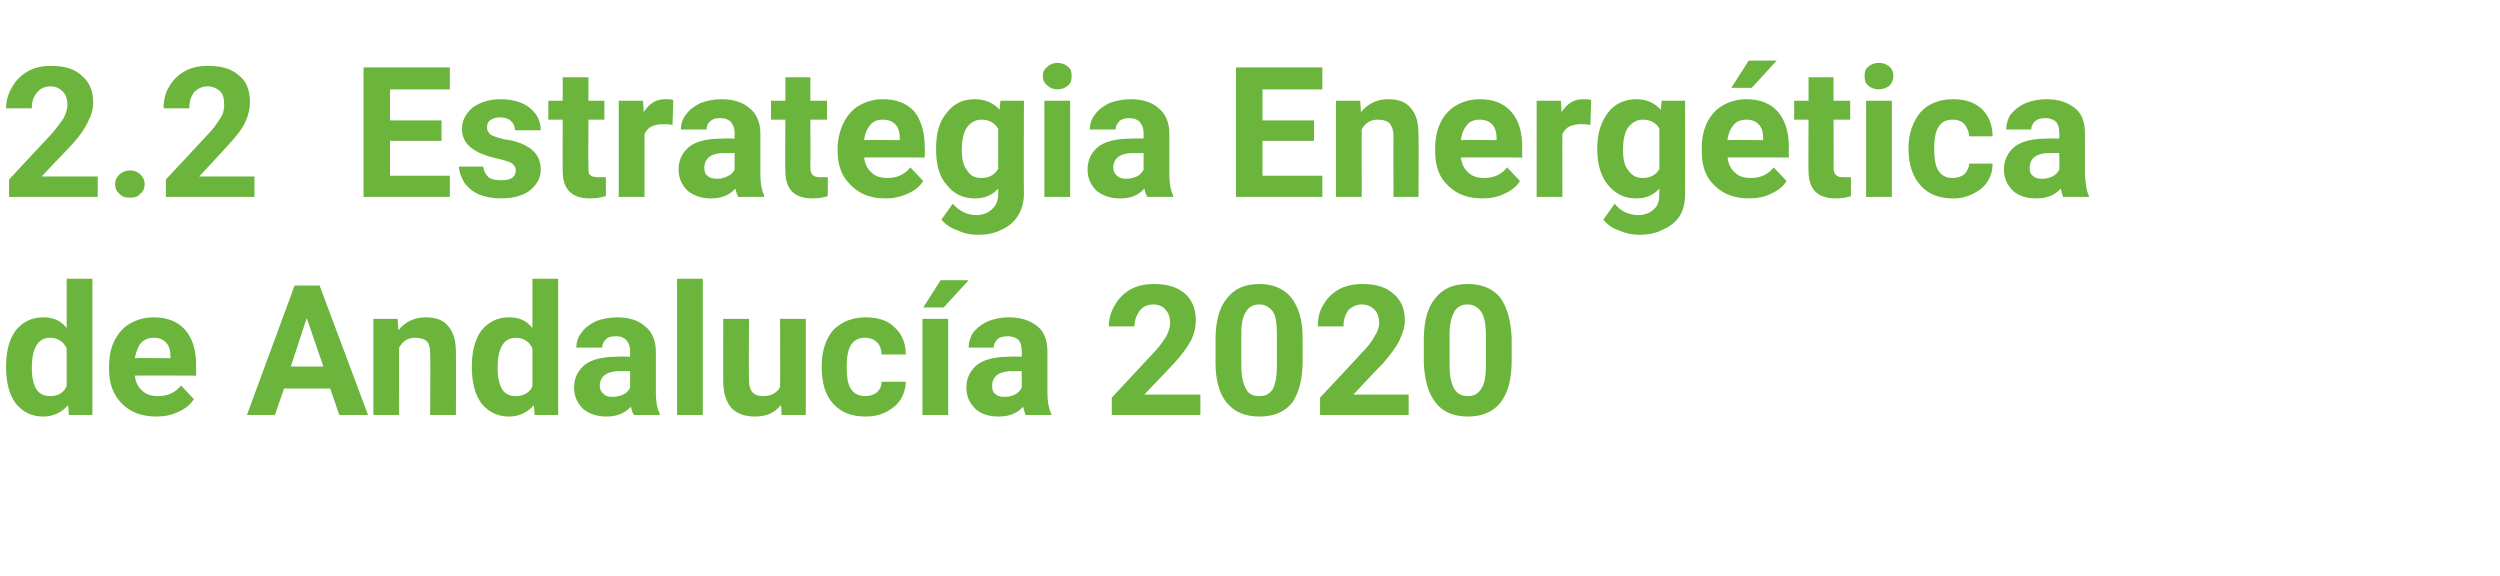
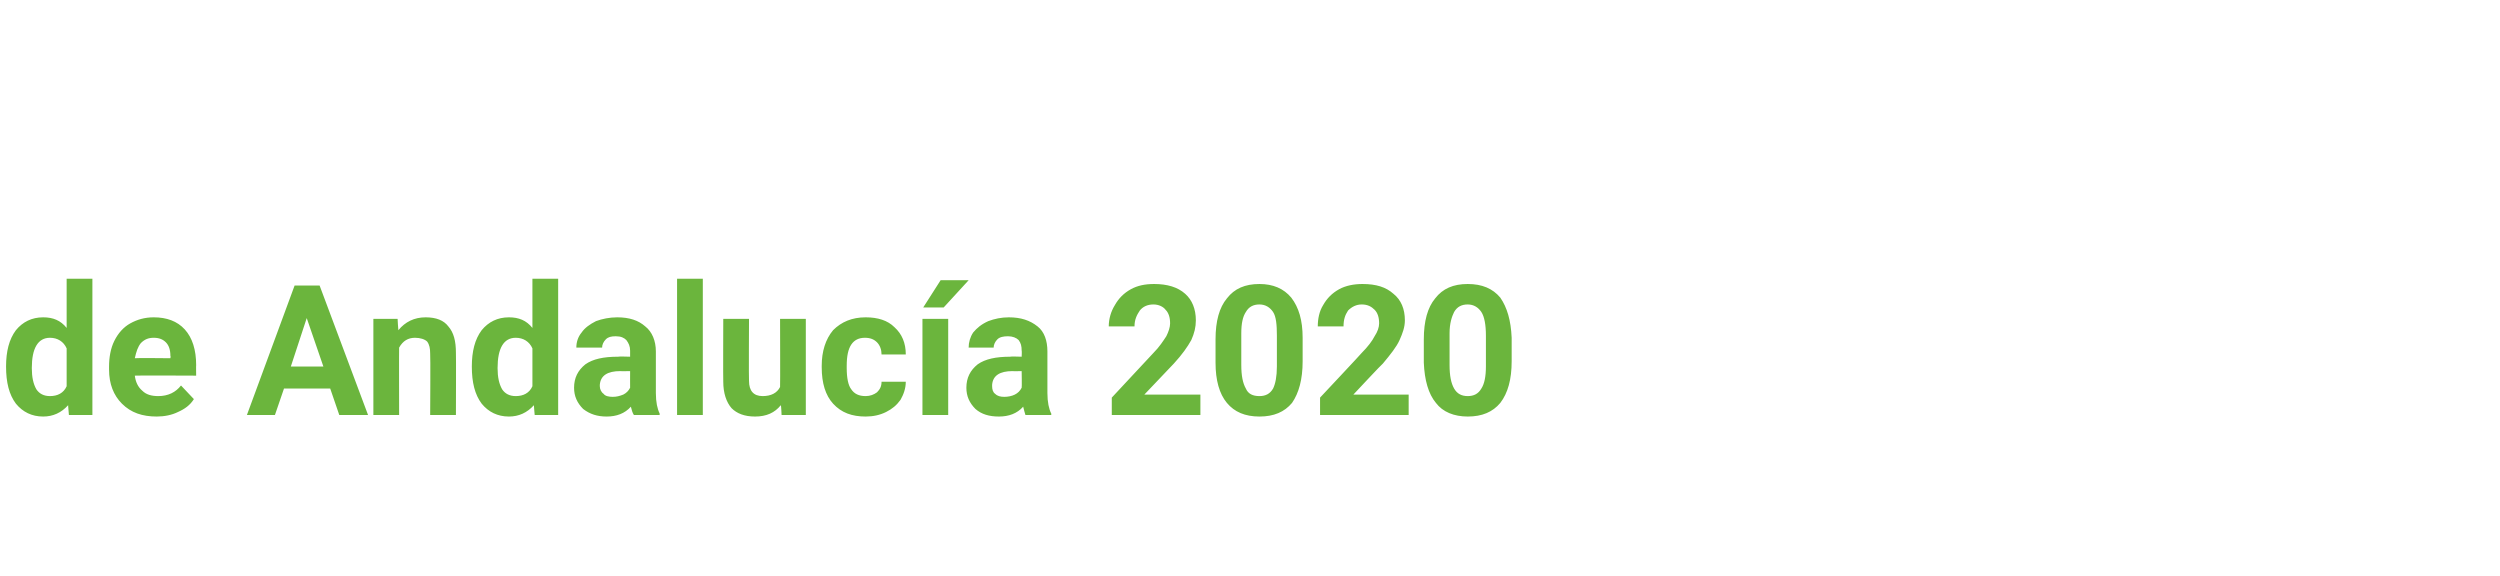
<svg xmlns="http://www.w3.org/2000/svg" version="1.1" width="330.1px" height="76px" viewBox="0 -8 330.1 76" style="top:-8px">
  <desc>2.2 Estrategia Energ tica de Andaluc a 2020</desc>
  <defs />
  <g id="Polygon44250">
    <path d="M 0.8 40.4 C 0.8 38.4 1.2 36.8 2.1 35.6 C 3 34.5 4.2 33.9 5.7 33.9 C 7 33.9 8 34.3 8.8 35.3 C 8.8 35.27 8.8 28.8 8.8 28.8 L 12.2 28.8 L 12.2 46.8 L 9.1 46.8 C 9.1 46.8 8.98 45.45 9 45.5 C 8.1 46.5 7 47 5.7 47 C 4.2 47 3 46.4 2.1 45.3 C 1.2 44.1 0.8 42.5 0.8 40.4 Z M 6.6 36.6 C 5 36.6 4.2 38 4.2 40.6 C 4.2 41.8 4.4 42.7 4.8 43.4 C 5.2 44 5.8 44.3 6.6 44.3 C 7.6 44.3 8.4 43.9 8.8 43 C 8.8 43 8.8 38 8.8 38 C 8.4 37.1 7.6 36.6 6.6 36.6 C 6.6 36.6 6.6 36.6 6.6 36.6 Z M 20.7 47 C 18.8 47 17.3 46.5 16.1 45.3 C 15 44.2 14.4 42.7 14.4 40.8 C 14.4 40.8 14.4 40.4 14.4 40.4 C 14.4 39.2 14.6 38 15.1 37 C 15.6 36 16.3 35.2 17.2 34.7 C 18.1 34.2 19.1 33.9 20.3 33.9 C 22 33.9 23.4 34.4 24.4 35.5 C 25.4 36.6 25.9 38.2 25.9 40.2 C 25.88 40.18 25.9 41.6 25.9 41.6 C 25.9 41.6 17.8 41.56 17.8 41.6 C 17.9 42.4 18.2 43.1 18.8 43.6 C 19.3 44.1 20 44.3 20.9 44.3 C 22.2 44.3 23.2 43.8 23.9 42.9 C 23.9 42.9 25.6 44.7 25.6 44.7 C 25.1 45.5 24.4 46 23.5 46.4 C 22.7 46.8 21.7 47 20.7 47 Z M 20.3 36.6 C 19.6 36.6 19.1 36.8 18.6 37.3 C 18.2 37.8 18 38.4 17.8 39.3 C 17.84 39.25 22.5 39.3 22.5 39.3 C 22.5 39.3 22.55 38.98 22.5 39 C 22.5 38.2 22.3 37.6 21.9 37.2 C 21.5 36.8 21 36.6 20.3 36.6 Z M 43.6 43.3 L 37.5 43.3 L 36.3 46.8 L 32.6 46.8 L 38.9 29.7 L 42.2 29.7 L 48.6 46.8 L 44.8 46.8 L 43.6 43.3 Z M 38.4 40.4 L 42.7 40.4 L 40.5 34 L 38.4 40.4 Z M 52.5 34.1 C 52.5 34.1 52.58 35.59 52.6 35.6 C 53.5 34.5 54.7 33.9 56.2 33.9 C 57.6 33.9 58.6 34.3 59.2 35.1 C 59.9 35.9 60.2 37 60.2 38.6 C 60.23 38.61 60.2 46.8 60.2 46.8 L 56.8 46.8 C 56.8 46.8 56.85 38.69 56.8 38.7 C 56.8 38 56.7 37.5 56.4 37.1 C 56.1 36.8 55.5 36.6 54.8 36.6 C 53.9 36.6 53.2 37 52.7 37.9 C 52.68 37.86 52.7 46.8 52.7 46.8 L 49.3 46.8 L 49.3 34.1 L 52.5 34.1 Z M 62.3 40.4 C 62.3 38.4 62.7 36.8 63.6 35.6 C 64.5 34.5 65.7 33.9 67.2 33.9 C 68.5 33.9 69.5 34.3 70.3 35.3 C 70.3 35.27 70.3 28.8 70.3 28.8 L 73.7 28.8 L 73.7 46.8 L 70.6 46.8 C 70.6 46.8 70.48 45.45 70.5 45.5 C 69.6 46.5 68.5 47 67.2 47 C 65.7 47 64.5 46.4 63.6 45.3 C 62.7 44.1 62.3 42.5 62.3 40.4 Z M 68.1 36.6 C 66.5 36.6 65.7 38 65.7 40.6 C 65.7 41.8 65.9 42.7 66.3 43.4 C 66.7 44 67.3 44.3 68.1 44.3 C 69.1 44.3 69.9 43.9 70.3 43 C 70.3 43 70.3 38 70.3 38 C 69.9 37.1 69.1 36.6 68.1 36.6 C 68.1 36.6 68.1 36.6 68.1 36.6 Z M 83.7 46.8 C 83.5 46.5 83.4 46.1 83.3 45.7 C 82.5 46.6 81.4 47 80.1 47 C 78.9 47 77.9 46.7 77 46 C 76.2 45.2 75.8 44.3 75.8 43.2 C 75.8 41.9 76.3 40.9 77.3 40.1 C 78.3 39.4 79.7 39.1 81.6 39.1 C 81.63 39.05 83.2 39.1 83.2 39.1 C 83.2 39.1 83.19 38.33 83.2 38.3 C 83.2 37.7 83 37.3 82.7 36.9 C 82.4 36.6 82 36.4 81.3 36.4 C 80.7 36.4 80.3 36.5 80 36.8 C 79.7 37.1 79.5 37.5 79.5 37.9 C 79.5 37.9 76.1 37.9 76.1 37.9 C 76.1 37.2 76.3 36.5 76.8 35.9 C 77.2 35.3 77.9 34.8 78.7 34.4 C 79.5 34.1 80.5 33.9 81.5 33.9 C 83.1 33.9 84.3 34.3 85.2 35.1 C 86.1 35.8 86.6 37 86.6 38.4 C 86.6 38.4 86.6 43.9 86.6 43.9 C 86.6 45.1 86.8 46 87.1 46.6 C 87.09 46.6 87.1 46.8 87.1 46.8 C 87.1 46.8 83.67 46.8 83.7 46.8 Z M 80.9 44.4 C 81.4 44.4 81.8 44.3 82.3 44.1 C 82.7 43.9 83 43.6 83.2 43.2 C 83.19 43.21 83.2 41 83.2 41 C 83.2 41 81.93 41.03 81.9 41 C 80.2 41 79.3 41.6 79.2 42.8 C 79.2 42.8 79.2 43 79.2 43 C 79.2 43.4 79.4 43.8 79.7 44 C 79.9 44.3 80.4 44.4 80.9 44.4 Z M 92.8 46.8 L 89.4 46.8 L 89.4 28.8 L 92.8 28.8 L 92.8 46.8 Z M 103.1 45.5 C 102.3 46.5 101.2 47 99.7 47 C 98.3 47 97.3 46.6 96.6 45.9 C 95.9 45.1 95.5 43.9 95.5 42.4 C 95.47 42.43 95.5 34.1 95.5 34.1 L 98.9 34.1 C 98.9 34.1 98.86 42.32 98.9 42.3 C 98.9 43.6 99.5 44.3 100.7 44.3 C 101.8 44.3 102.6 43.9 103 43.1 C 103.03 43.11 103 34.1 103 34.1 L 106.4 34.1 L 106.4 46.8 L 103.2 46.8 C 103.2 46.8 103.15 45.51 103.1 45.5 Z M 114.3 44.3 C 114.9 44.3 115.4 44.1 115.8 43.8 C 116.2 43.4 116.4 43 116.4 42.4 C 116.4 42.4 119.6 42.4 119.6 42.4 C 119.6 43.3 119.3 44.1 118.9 44.8 C 118.4 45.5 117.8 46 117 46.4 C 116.2 46.8 115.3 47 114.3 47 C 112.5 47 111.1 46.5 110 45.3 C 109 44.2 108.5 42.6 108.5 40.5 C 108.5 40.5 108.5 40.3 108.5 40.3 C 108.5 38.4 109 36.8 110 35.6 C 111.1 34.5 112.5 33.9 114.3 33.9 C 115.9 33.9 117.2 34.3 118.1 35.2 C 119.1 36.1 119.6 37.3 119.6 38.8 C 119.6 38.8 116.4 38.8 116.4 38.8 C 116.4 38.2 116.2 37.6 115.8 37.2 C 115.4 36.8 114.9 36.6 114.2 36.6 C 113.4 36.6 112.8 36.9 112.4 37.5 C 112 38.1 111.8 39 111.8 40.3 C 111.8 40.3 111.8 40.6 111.8 40.6 C 111.8 41.9 112 42.9 112.4 43.4 C 112.8 44 113.4 44.3 114.3 44.3 Z M 125.2 46.8 L 121.8 46.8 L 121.8 34.1 L 125.2 34.1 L 125.2 46.8 Z M 124.2 29 L 127.9 29 L 124.6 32.6 L 121.9 32.6 L 124.2 29 Z M 135.4 46.8 C 135.3 46.5 135.2 46.1 135.1 45.7 C 134.3 46.6 133.2 47 131.9 47 C 130.6 47 129.6 46.7 128.8 46 C 128 45.2 127.6 44.3 127.6 43.2 C 127.6 41.9 128.1 40.9 129.1 40.1 C 130.1 39.4 131.5 39.1 133.4 39.1 C 133.38 39.05 134.9 39.1 134.9 39.1 C 134.9 39.1 134.94 38.33 134.9 38.3 C 134.9 37.7 134.8 37.3 134.5 36.9 C 134.2 36.6 133.7 36.4 133.1 36.4 C 132.5 36.4 132 36.5 131.7 36.8 C 131.4 37.1 131.2 37.5 131.2 37.9 C 131.2 37.9 127.9 37.9 127.9 37.9 C 127.9 37.2 128.1 36.5 128.5 35.9 C 129 35.3 129.6 34.8 130.5 34.4 C 131.3 34.1 132.2 33.9 133.2 33.9 C 134.8 33.9 136 34.3 137 35.1 C 137.9 35.8 138.3 37 138.3 38.4 C 138.3 38.4 138.3 43.9 138.3 43.9 C 138.3 45.1 138.5 46 138.8 46.6 C 138.84 46.6 138.8 46.8 138.8 46.8 C 138.8 46.8 135.42 46.8 135.4 46.8 Z M 132.6 44.4 C 133.1 44.4 133.6 44.3 134 44.1 C 134.4 43.9 134.7 43.6 134.9 43.2 C 134.94 43.21 134.9 41 134.9 41 C 134.9 41 133.68 41.03 133.7 41 C 132 41 131.1 41.6 131 42.8 C 131 42.8 131 43 131 43 C 131 43.4 131.1 43.8 131.4 44 C 131.7 44.3 132.1 44.4 132.6 44.4 Z M 158.5 46.8 L 146.8 46.8 L 146.8 44.5 C 146.8 44.5 152.3 38.6 152.3 38.6 C 153.1 37.8 153.6 37 154 36.4 C 154.3 35.8 154.5 35.2 154.5 34.7 C 154.5 33.9 154.3 33.3 153.9 32.9 C 153.6 32.5 153 32.2 152.3 32.2 C 151.5 32.2 150.9 32.5 150.5 33 C 150.1 33.6 149.8 34.2 149.8 35.1 C 149.8 35.1 146.4 35.1 146.4 35.1 C 146.4 34.1 146.7 33.1 147.2 32.3 C 147.7 31.4 148.4 30.7 149.3 30.2 C 150.2 29.7 151.2 29.5 152.4 29.5 C 154.1 29.5 155.5 29.9 156.5 30.8 C 157.4 31.6 157.9 32.8 157.9 34.3 C 157.9 35.2 157.7 36 157.3 36.9 C 156.8 37.8 156.1 38.8 155 40 C 155.02 39.98 151.1 44.1 151.1 44.1 L 158.5 44.1 L 158.5 46.8 Z M 172 39.7 C 172 42.1 171.5 43.9 170.6 45.2 C 169.6 46.4 168.2 47 166.3 47 C 164.4 47 163 46.4 162 45.2 C 161 44 160.5 42.2 160.5 39.9 C 160.5 39.9 160.5 36.8 160.5 36.8 C 160.5 34.4 161 32.6 162 31.4 C 163 30.1 164.4 29.5 166.3 29.5 C 168.1 29.5 169.5 30.1 170.5 31.3 C 171.5 32.6 172 34.3 172 36.6 C 172 36.6 172 39.7 172 39.7 Z M 168.6 36.3 C 168.6 34.9 168.5 33.8 168.1 33.2 C 167.7 32.6 167.1 32.2 166.3 32.2 C 165.5 32.2 164.9 32.5 164.5 33.2 C 164.1 33.8 163.9 34.7 163.9 36 C 163.9 36 163.9 40.2 163.9 40.2 C 163.9 41.6 164.1 42.6 164.5 43.3 C 164.8 44 165.4 44.3 166.3 44.3 C 167.1 44.3 167.7 44 168.1 43.3 C 168.4 42.7 168.6 41.7 168.6 40.4 C 168.6 40.4 168.6 36.3 168.6 36.3 Z M 186 46.8 L 174.3 46.8 L 174.3 44.5 C 174.3 44.5 179.84 38.6 179.8 38.6 C 180.6 37.8 181.2 37 181.5 36.4 C 181.9 35.8 182.1 35.2 182.1 34.7 C 182.1 33.9 181.9 33.3 181.5 32.9 C 181.1 32.5 180.6 32.2 179.8 32.2 C 179.1 32.2 178.5 32.5 178 33 C 177.6 33.6 177.4 34.2 177.4 35.1 C 177.4 35.1 174 35.1 174 35.1 C 174 34.1 174.2 33.1 174.7 32.3 C 175.2 31.4 175.9 30.7 176.8 30.2 C 177.7 29.7 178.8 29.5 179.9 29.5 C 181.7 29.5 183 29.9 184 30.8 C 185 31.6 185.5 32.8 185.5 34.3 C 185.5 35.2 185.2 36 184.8 36.9 C 184.4 37.8 183.6 38.8 182.6 40 C 182.55 39.98 178.7 44.1 178.7 44.1 L 186 44.1 L 186 46.8 Z M 199.6 39.7 C 199.6 42.1 199.1 43.9 198.1 45.2 C 197.1 46.4 195.7 47 193.8 47 C 192 47 190.5 46.4 189.6 45.2 C 188.6 44 188.1 42.2 188 39.9 C 188 39.9 188 36.8 188 36.8 C 188 34.4 188.5 32.6 189.5 31.4 C 190.5 30.1 191.9 29.5 193.8 29.5 C 195.7 29.5 197.1 30.1 198.1 31.3 C 199 32.6 199.5 34.3 199.6 36.6 C 199.6 36.6 199.6 39.7 199.6 39.7 Z M 196.2 36.3 C 196.2 34.9 196 33.8 195.6 33.2 C 195.2 32.6 194.6 32.2 193.8 32.2 C 193 32.2 192.4 32.5 192 33.2 C 191.7 33.8 191.4 34.7 191.4 36 C 191.4 36 191.4 40.2 191.4 40.2 C 191.4 41.6 191.6 42.6 192 43.3 C 192.4 44 193 44.3 193.8 44.3 C 194.6 44.3 195.2 44 195.6 43.3 C 196 42.7 196.2 41.7 196.2 40.4 C 196.2 40.4 196.2 36.3 196.2 36.3 Z " stroke="none" fill="#6bb53d" />
  </g>
  <g id="Polygon44249">
-     <path d="M 12.9 18 L 1.2 18 L 1.2 15.7 C 1.2 15.7 6.68 9.8 6.7 9.8 C 7.4 9 8 8.2 8.4 7.6 C 8.7 7 8.9 6.4 8.9 5.9 C 8.9 5.1 8.7 4.5 8.3 4.1 C 7.9 3.7 7.4 3.4 6.7 3.4 C 5.9 3.4 5.3 3.7 4.9 4.2 C 4.4 4.8 4.2 5.4 4.2 6.3 C 4.2 6.3 0.8 6.3 0.8 6.3 C 0.8 5.3 1.1 4.3 1.6 3.5 C 2.1 2.6 2.8 1.9 3.7 1.4 C 4.6 0.9 5.6 0.7 6.8 0.7 C 8.5 0.7 9.9 1.1 10.8 2 C 11.8 2.8 12.3 4 12.3 5.5 C 12.3 6.4 12.1 7.2 11.6 8.1 C 11.2 9 10.5 10 9.4 11.2 C 9.4 11.18 5.5 15.3 5.5 15.3 L 12.9 15.3 L 12.9 18 Z M 15.2 16.3 C 15.2 15.8 15.4 15.4 15.8 15 C 16.2 14.7 16.6 14.5 17.2 14.5 C 17.7 14.5 18.2 14.7 18.5 15 C 18.9 15.4 19.1 15.8 19.1 16.3 C 19.1 16.9 18.9 17.3 18.5 17.6 C 18.2 18 17.7 18.1 17.2 18.1 C 16.6 18.1 16.1 18 15.8 17.6 C 15.4 17.3 15.2 16.9 15.2 16.3 Z M 33.6 18 L 21.9 18 L 21.9 15.7 C 21.9 15.7 27.42 9.8 27.4 9.8 C 28.2 9 28.7 8.2 29.1 7.6 C 29.5 7 29.6 6.4 29.6 5.9 C 29.6 5.1 29.5 4.5 29.1 4.1 C 28.7 3.7 28.1 3.4 27.4 3.4 C 26.7 3.4 26.1 3.7 25.6 4.2 C 25.2 4.8 25 5.4 25 6.3 C 25 6.3 21.6 6.3 21.6 6.3 C 21.6 5.3 21.8 4.3 22.3 3.5 C 22.8 2.6 23.5 1.9 24.4 1.4 C 25.3 0.9 26.3 0.7 27.5 0.7 C 29.3 0.7 30.6 1.1 31.6 2 C 32.6 2.8 33 4 33 5.5 C 33 6.4 32.8 7.2 32.4 8.1 C 32 9 31.2 10 30.1 11.2 C 30.14 11.18 26.3 15.3 26.3 15.3 L 33.6 15.3 L 33.6 18 Z M 58.3 10.6 L 51.5 10.6 L 51.5 15.2 L 59.4 15.2 L 59.4 18 L 48 18 L 48 0.9 L 59.4 0.9 L 59.4 3.8 L 51.5 3.8 L 51.5 7.9 L 58.3 7.9 L 58.3 10.6 Z M 68.1 14.5 C 68.1 14.1 67.9 13.8 67.5 13.5 C 67.1 13.3 66.4 13.1 65.5 12.9 C 62.5 12.2 61 11 61 9 C 61 7.9 61.5 7 62.4 6.2 C 63.4 5.5 64.6 5.1 66.1 5.1 C 67.7 5.1 69 5.5 69.9 6.2 C 70.9 7 71.4 8 71.4 9.2 C 71.4 9.2 68 9.2 68 9.2 C 68 8.7 67.8 8.3 67.5 8 C 67.2 7.7 66.7 7.5 66.1 7.5 C 65.5 7.5 65.1 7.6 64.7 7.9 C 64.4 8.1 64.3 8.5 64.3 8.9 C 64.3 9.2 64.5 9.5 64.8 9.8 C 65.2 10 65.8 10.2 66.6 10.4 C 67.5 10.5 68.2 10.7 68.7 10.9 C 70.5 11.6 71.4 12.7 71.4 14.4 C 71.4 15.5 70.9 16.4 69.9 17.2 C 68.9 17.9 67.7 18.2 66.1 18.2 C 65 18.2 64.1 18 63.3 17.7 C 62.4 17.3 61.8 16.8 61.3 16.1 C 60.9 15.4 60.6 14.7 60.6 14 C 60.6 14 63.8 14 63.8 14 C 63.9 14.6 64.1 15 64.5 15.4 C 64.9 15.7 65.5 15.8 66.2 15.8 C 66.8 15.8 67.3 15.7 67.6 15.5 C 68 15.2 68.1 14.9 68.1 14.5 Z M 77.7 2.2 L 77.7 5.3 L 79.8 5.3 L 79.8 7.8 L 77.7 7.8 C 77.7 7.8 77.66 14.13 77.7 14.1 C 77.7 14.6 77.7 14.9 77.9 15.1 C 78.1 15.3 78.5 15.4 79 15.4 C 79.3 15.4 79.7 15.4 80 15.4 C 80 15.4 80 17.9 80 17.9 C 79.3 18.1 78.6 18.2 77.9 18.2 C 75.5 18.2 74.3 17 74.3 14.6 C 74.27 14.64 74.3 7.8 74.3 7.8 L 72.4 7.8 L 72.4 5.3 L 74.3 5.3 L 74.3 2.2 L 77.7 2.2 Z M 88.8 8.5 C 88.4 8.4 88 8.4 87.6 8.4 C 86.3 8.4 85.5 8.8 85.1 9.7 C 85.1 9.7 85.1 18 85.1 18 L 81.7 18 L 81.7 5.3 L 84.9 5.3 C 84.9 5.3 85.01 6.83 85 6.8 C 85.7 5.7 86.6 5.1 87.8 5.1 C 88.2 5.1 88.6 5.1 88.9 5.2 C 88.9 5.2 88.8 8.5 88.8 8.5 Z M 97.5 18 C 97.3 17.7 97.2 17.3 97.1 16.9 C 96.3 17.8 95.2 18.2 93.9 18.2 C 92.7 18.2 91.7 17.9 90.8 17.2 C 90 16.4 89.6 15.5 89.6 14.4 C 89.6 13.1 90.1 12.1 91.1 11.3 C 92.1 10.6 93.5 10.3 95.4 10.3 C 95.43 10.25 97 10.3 97 10.3 C 97 10.3 96.98 9.53 97 9.5 C 97 8.9 96.8 8.5 96.5 8.1 C 96.2 7.8 95.8 7.6 95.1 7.6 C 94.5 7.6 94.1 7.7 93.8 8 C 93.4 8.3 93.3 8.7 93.3 9.1 C 93.3 9.1 89.9 9.1 89.9 9.1 C 89.9 8.4 90.1 7.7 90.6 7.1 C 91 6.5 91.7 6 92.5 5.6 C 93.3 5.3 94.3 5.1 95.3 5.1 C 96.8 5.1 98.1 5.5 99 6.3 C 99.9 7 100.4 8.2 100.4 9.6 C 100.4 9.6 100.4 15.1 100.4 15.1 C 100.4 16.3 100.6 17.2 100.9 17.8 C 100.89 17.8 100.9 18 100.9 18 C 100.9 18 97.46 18 97.5 18 Z M 94.7 15.6 C 95.2 15.6 95.6 15.5 96 15.3 C 96.5 15.1 96.8 14.8 97 14.4 C 96.98 14.41 97 12.2 97 12.2 C 97 12.2 95.72 12.23 95.7 12.2 C 94 12.2 93.1 12.8 93 14 C 93 14 93 14.2 93 14.2 C 93 14.6 93.1 15 93.4 15.2 C 93.7 15.5 94.1 15.6 94.7 15.6 Z M 107 2.2 L 107 5.3 L 109.2 5.3 L 109.2 7.8 L 107 7.8 C 107 7.8 107.04 14.13 107 14.1 C 107 14.6 107.1 14.9 107.3 15.1 C 107.5 15.3 107.8 15.4 108.3 15.4 C 108.7 15.4 109 15.4 109.3 15.4 C 109.3 15.4 109.3 17.9 109.3 17.9 C 108.7 18.1 108 18.2 107.3 18.2 C 104.9 18.2 103.7 17 103.7 14.6 C 103.65 14.64 103.7 7.8 103.7 7.8 L 101.8 7.8 L 101.8 5.3 L 103.7 5.3 L 103.7 2.2 L 107 2.2 Z M 116.9 18.2 C 115.1 18.2 113.6 17.7 112.4 16.5 C 111.2 15.4 110.6 13.9 110.6 12 C 110.6 12 110.6 11.6 110.6 11.6 C 110.6 10.4 110.9 9.2 111.4 8.2 C 111.9 7.2 112.6 6.4 113.5 5.9 C 114.4 5.4 115.4 5.1 116.6 5.1 C 118.3 5.1 119.7 5.6 120.7 6.7 C 121.6 7.8 122.1 9.4 122.1 11.4 C 122.14 11.38 122.1 12.8 122.1 12.8 C 122.1 12.8 114.07 12.76 114.1 12.8 C 114.2 13.6 114.5 14.3 115.1 14.8 C 115.6 15.3 116.3 15.5 117.2 15.5 C 118.5 15.5 119.5 15 120.2 14.1 C 120.2 14.1 121.9 15.9 121.9 15.9 C 121.4 16.7 120.7 17.2 119.8 17.6 C 118.9 18 118 18.2 116.9 18.2 Z M 116.5 7.8 C 115.9 7.8 115.3 8 114.9 8.5 C 114.5 9 114.2 9.6 114.1 10.5 C 114.11 10.45 118.8 10.5 118.8 10.5 C 118.8 10.5 118.82 10.18 118.8 10.2 C 118.8 9.4 118.6 8.8 118.2 8.4 C 117.8 8 117.3 7.8 116.5 7.8 Z M 123.6 11.6 C 123.6 9.6 124 8.1 125 6.9 C 125.9 5.7 127.1 5.1 128.7 5.1 C 130.1 5.1 131.2 5.6 132 6.5 C 131.95 6.52 132.1 5.3 132.1 5.3 L 135.2 5.3 C 135.2 5.3 135.16 17.58 135.2 17.6 C 135.2 18.7 134.9 19.7 134.4 20.5 C 133.9 21.3 133.2 21.9 132.3 22.3 C 131.4 22.8 130.3 23 129.1 23 C 128.1 23 127.2 22.8 126.4 22.4 C 125.5 22.1 124.8 21.6 124.3 21 C 124.3 21 125.8 18.9 125.8 18.9 C 126.7 19.9 127.7 20.4 128.9 20.4 C 129.8 20.4 130.5 20.1 131 19.6 C 131.5 19.2 131.8 18.5 131.8 17.6 C 131.8 17.6 131.8 16.9 131.8 16.9 C 131 17.8 130 18.2 128.7 18.2 C 127.2 18.2 125.9 17.6 125 16.4 C 124 15.3 123.6 13.7 123.6 11.7 C 123.6 11.7 123.6 11.6 123.6 11.6 Z M 127 11.8 C 127 13 127.2 13.9 127.7 14.5 C 128.1 15.2 128.7 15.5 129.6 15.5 C 130.6 15.5 131.3 15.1 131.8 14.3 C 131.8 14.3 131.8 9 131.8 9 C 131.3 8.2 130.6 7.8 129.6 7.8 C 128.8 7.8 128.1 8.2 127.7 8.8 C 127.2 9.5 127 10.5 127 11.8 Z M 141.3 18 L 137.9 18 L 137.9 5.3 L 141.3 5.3 L 141.3 18 Z M 137.7 2 C 137.7 1.5 137.9 1.1 138.3 0.8 C 138.6 0.5 139.1 0.3 139.6 0.3 C 140.2 0.3 140.7 0.5 141 0.8 C 141.4 1.1 141.5 1.5 141.5 2 C 141.5 2.6 141.4 3 141 3.3 C 140.7 3.6 140.2 3.8 139.6 3.8 C 139.1 3.8 138.6 3.6 138.3 3.3 C 137.9 3 137.7 2.6 137.7 2 Z M 151.5 18 C 151.3 17.7 151.2 17.3 151.1 16.9 C 150.3 17.8 149.3 18.2 147.9 18.2 C 146.7 18.2 145.7 17.9 144.8 17.2 C 144 16.4 143.6 15.5 143.6 14.4 C 143.6 13.1 144.1 12.1 145.1 11.3 C 146.1 10.6 147.6 10.3 149.4 10.3 C 149.44 10.25 151 10.3 151 10.3 C 151 10.3 151 9.53 151 9.5 C 151 8.9 150.8 8.5 150.5 8.1 C 150.2 7.8 149.8 7.6 149.1 7.6 C 148.6 7.6 148.1 7.7 147.8 8 C 147.5 8.3 147.3 8.7 147.3 9.1 C 147.3 9.1 143.9 9.1 143.9 9.1 C 143.9 8.4 144.1 7.7 144.6 7.1 C 145 6.5 145.7 6 146.5 5.6 C 147.3 5.3 148.3 5.1 149.3 5.1 C 150.9 5.1 152.1 5.5 153 6.3 C 153.9 7 154.4 8.2 154.4 9.6 C 154.4 9.6 154.4 15.1 154.4 15.1 C 154.4 16.3 154.6 17.2 154.9 17.8 C 154.9 17.8 154.9 18 154.9 18 C 154.9 18 151.48 18 151.5 18 Z M 148.7 15.6 C 149.2 15.6 149.6 15.5 150.1 15.3 C 150.5 15.1 150.8 14.8 151 14.4 C 151 14.41 151 12.2 151 12.2 C 151 12.2 149.73 12.23 149.7 12.2 C 148 12.2 147.1 12.8 147 14 C 147 14 147 14.2 147 14.2 C 147 14.6 147.2 15 147.5 15.2 C 147.8 15.5 148.2 15.6 148.7 15.6 Z M 173.5 10.6 L 166.7 10.6 L 166.7 15.2 L 174.6 15.2 L 174.6 18 L 163.2 18 L 163.2 0.9 L 174.6 0.9 L 174.6 3.8 L 166.7 3.8 L 166.7 7.9 L 173.5 7.9 L 173.5 10.6 Z M 179.6 5.3 C 179.6 5.3 179.7 6.79 179.7 6.8 C 180.6 5.7 181.8 5.1 183.3 5.1 C 184.7 5.1 185.7 5.5 186.3 6.3 C 187 7.1 187.3 8.2 187.3 9.8 C 187.35 9.81 187.3 18 187.3 18 L 184 18 C 184 18 183.96 9.89 184 9.9 C 184 9.2 183.8 8.7 183.5 8.3 C 183.2 8 182.7 7.8 181.9 7.8 C 181 7.8 180.3 8.2 179.8 9.1 C 179.79 9.06 179.8 18 179.8 18 L 176.4 18 L 176.4 5.3 L 179.6 5.3 Z M 195.8 18.2 C 193.9 18.2 192.4 17.7 191.2 16.5 C 190 15.4 189.5 13.9 189.5 12 C 189.5 12 189.5 11.6 189.5 11.6 C 189.5 10.4 189.7 9.2 190.2 8.2 C 190.7 7.2 191.4 6.4 192.3 5.9 C 193.2 5.4 194.2 5.1 195.4 5.1 C 197.1 5.1 198.5 5.6 199.5 6.7 C 200.5 7.8 201 9.4 201 11.4 C 200.96 11.38 201 12.8 201 12.8 C 201 12.8 192.89 12.76 192.9 12.8 C 193 13.6 193.3 14.3 193.9 14.8 C 194.4 15.3 195.1 15.5 196 15.5 C 197.3 15.5 198.3 15 199 14.1 C 199 14.1 200.7 15.9 200.7 15.9 C 200.2 16.7 199.5 17.2 198.6 17.6 C 197.8 18 196.8 18.2 195.8 18.2 Z M 195.4 7.8 C 194.7 7.8 194.1 8 193.7 8.5 C 193.3 9 193 9.6 192.9 10.5 C 192.93 10.45 197.6 10.5 197.6 10.5 C 197.6 10.5 197.64 10.18 197.6 10.2 C 197.6 9.4 197.4 8.8 197 8.4 C 196.6 8 196.1 7.8 195.4 7.8 Z M 210 8.5 C 209.6 8.4 209.1 8.4 208.8 8.4 C 207.5 8.4 206.7 8.8 206.3 9.7 C 206.27 9.7 206.3 18 206.3 18 L 202.9 18 L 202.9 5.3 L 206.1 5.3 C 206.1 5.3 206.18 6.83 206.2 6.8 C 206.9 5.7 207.8 5.1 209 5.1 C 209.4 5.1 209.7 5.1 210.1 5.2 C 210.1 5.2 210 8.5 210 8.5 Z M 210.9 11.6 C 210.9 9.6 211.4 8.1 212.3 6.9 C 213.2 5.7 214.5 5.1 216.1 5.1 C 217.4 5.1 218.5 5.6 219.3 6.5 C 219.3 6.52 219.4 5.3 219.4 5.3 L 222.5 5.3 C 222.5 5.3 222.52 17.58 222.5 17.6 C 222.5 18.7 222.3 19.7 221.8 20.5 C 221.3 21.3 220.5 21.9 219.6 22.3 C 218.7 22.8 217.6 23 216.4 23 C 215.5 23 214.6 22.8 213.7 22.4 C 212.8 22.1 212.2 21.6 211.7 21 C 211.7 21 213.2 18.9 213.2 18.9 C 214 19.9 215.1 20.4 216.3 20.4 C 217.2 20.4 217.9 20.1 218.4 19.6 C 218.9 19.2 219.1 18.5 219.1 17.6 C 219.1 17.6 219.1 16.9 219.1 16.9 C 218.3 17.8 217.3 18.2 216 18.2 C 214.5 18.2 213.3 17.6 212.3 16.4 C 211.4 15.3 210.9 13.7 210.9 11.7 C 210.9 11.7 210.9 11.6 210.9 11.6 Z M 214.3 11.8 C 214.3 13 214.5 13.9 215 14.5 C 215.5 15.2 216.1 15.5 216.9 15.5 C 217.9 15.5 218.7 15.1 219.1 14.3 C 219.1 14.3 219.1 9 219.1 9 C 218.7 8.2 217.9 7.8 216.9 7.8 C 216.1 7.8 215.5 8.2 215 8.8 C 214.5 9.5 214.3 10.5 214.3 11.8 Z M 231 18.2 C 229.1 18.2 227.6 17.7 226.4 16.5 C 225.2 15.4 224.7 13.9 224.7 12 C 224.7 12 224.7 11.6 224.7 11.6 C 224.7 10.4 224.9 9.2 225.4 8.2 C 225.9 7.2 226.6 6.4 227.5 5.9 C 228.4 5.4 229.4 5.1 230.6 5.1 C 232.3 5.1 233.7 5.6 234.7 6.7 C 235.7 7.8 236.2 9.4 236.2 11.4 C 236.17 11.38 236.2 12.8 236.2 12.8 C 236.2 12.8 228.09 12.76 228.1 12.8 C 228.2 13.6 228.5 14.3 229.1 14.8 C 229.6 15.3 230.3 15.5 231.2 15.5 C 232.5 15.5 233.5 15 234.2 14.1 C 234.2 14.1 235.9 15.9 235.9 15.9 C 235.4 16.7 234.7 17.2 233.8 17.6 C 233 18 232 18.2 231 18.2 Z M 230.6 7.8 C 229.9 7.8 229.3 8 228.9 8.5 C 228.5 9 228.2 9.6 228.1 10.5 C 228.13 10.45 232.8 10.5 232.8 10.5 C 232.8 10.5 232.84 10.18 232.8 10.2 C 232.8 9.4 232.6 8.8 232.2 8.4 C 231.8 8 231.3 7.8 230.6 7.8 Z M 230.9 0 L 234.6 0 L 231.3 3.6 L 228.6 3.6 L 230.9 0 Z M 242.1 2.2 L 242.1 5.3 L 244.3 5.3 L 244.3 7.8 L 242.1 7.8 C 242.1 7.8 242.14 14.13 242.1 14.1 C 242.1 14.6 242.2 14.9 242.4 15.1 C 242.6 15.3 242.9 15.4 243.4 15.4 C 243.8 15.4 244.2 15.4 244.4 15.4 C 244.4 15.4 244.4 17.9 244.4 17.9 C 243.8 18.1 243.1 18.2 242.4 18.2 C 240 18.2 238.8 17 238.8 14.6 C 238.76 14.64 238.8 7.8 238.8 7.8 L 236.9 7.8 L 236.9 5.3 L 238.8 5.3 L 238.8 2.2 L 242.1 2.2 Z M 249.8 18 L 246.4 18 L 246.4 5.3 L 249.8 5.3 L 249.8 18 Z M 246.2 2 C 246.2 1.5 246.3 1.1 246.7 0.8 C 247 0.5 247.5 0.3 248.1 0.3 C 248.7 0.3 249.1 0.5 249.5 0.8 C 249.8 1.1 250 1.5 250 2 C 250 2.6 249.8 3 249.5 3.3 C 249.1 3.6 248.6 3.8 248.1 3.8 C 247.5 3.8 247 3.6 246.7 3.3 C 246.3 3 246.2 2.6 246.2 2 Z M 257.8 15.5 C 258.5 15.5 259 15.3 259.4 15 C 259.7 14.6 260 14.2 260 13.6 C 260 13.6 263.1 13.6 263.1 13.6 C 263.1 14.5 262.9 15.3 262.4 16 C 262 16.7 261.3 17.2 260.5 17.6 C 259.7 18 258.9 18.2 257.9 18.2 C 256.1 18.2 254.7 17.7 253.6 16.5 C 252.6 15.4 252 13.8 252 11.7 C 252 11.7 252 11.5 252 11.5 C 252 9.6 252.6 8 253.6 6.8 C 254.6 5.7 256.1 5.1 257.9 5.1 C 259.5 5.1 260.7 5.5 261.7 6.4 C 262.6 7.3 263.1 8.5 263.1 10 C 263.1 10 260 10 260 10 C 260 9.4 259.7 8.8 259.4 8.4 C 259 8 258.5 7.8 257.8 7.8 C 257 7.8 256.4 8.1 256 8.7 C 255.6 9.3 255.4 10.2 255.4 11.5 C 255.4 11.5 255.4 11.8 255.4 11.8 C 255.4 13.1 255.6 14.1 256 14.6 C 256.4 15.2 257 15.5 257.8 15.5 Z M 272.4 18 C 272.3 17.7 272.2 17.3 272.1 16.9 C 271.3 17.8 270.2 18.2 268.9 18.2 C 267.6 18.2 266.6 17.9 265.8 17.2 C 265 16.4 264.6 15.5 264.6 14.4 C 264.6 13.1 265.1 12.1 266.1 11.3 C 267.1 10.6 268.5 10.3 270.4 10.3 C 270.39 10.25 271.9 10.3 271.9 10.3 C 271.9 10.3 271.95 9.53 271.9 9.5 C 271.9 8.9 271.8 8.5 271.5 8.1 C 271.2 7.8 270.7 7.6 270.1 7.6 C 269.5 7.6 269.1 7.7 268.7 8 C 268.4 8.3 268.2 8.7 268.2 9.1 C 268.2 9.1 264.9 9.1 264.9 9.1 C 264.9 8.4 265.1 7.7 265.5 7.1 C 266 6.5 266.6 6 267.5 5.6 C 268.3 5.3 269.2 5.1 270.2 5.1 C 271.8 5.1 273 5.5 274 6.3 C 274.9 7 275.3 8.2 275.3 9.6 C 275.3 9.6 275.3 15.1 275.3 15.1 C 275.4 16.3 275.5 17.2 275.8 17.8 C 275.85 17.8 275.8 18 275.8 18 C 275.8 18 272.43 18 272.4 18 Z M 269.6 15.6 C 270.1 15.6 270.6 15.5 271 15.3 C 271.4 15.1 271.7 14.8 271.9 14.4 C 271.95 14.41 271.9 12.2 271.9 12.2 C 271.9 12.2 270.68 12.23 270.7 12.2 C 269 12.2 268.1 12.8 268 14 C 268 14 268 14.2 268 14.2 C 268 14.6 268.1 15 268.4 15.2 C 268.7 15.5 269.1 15.6 269.6 15.6 Z " stroke="none" fill="#6bb53d" />
-   </g>
+     </g>
</svg>